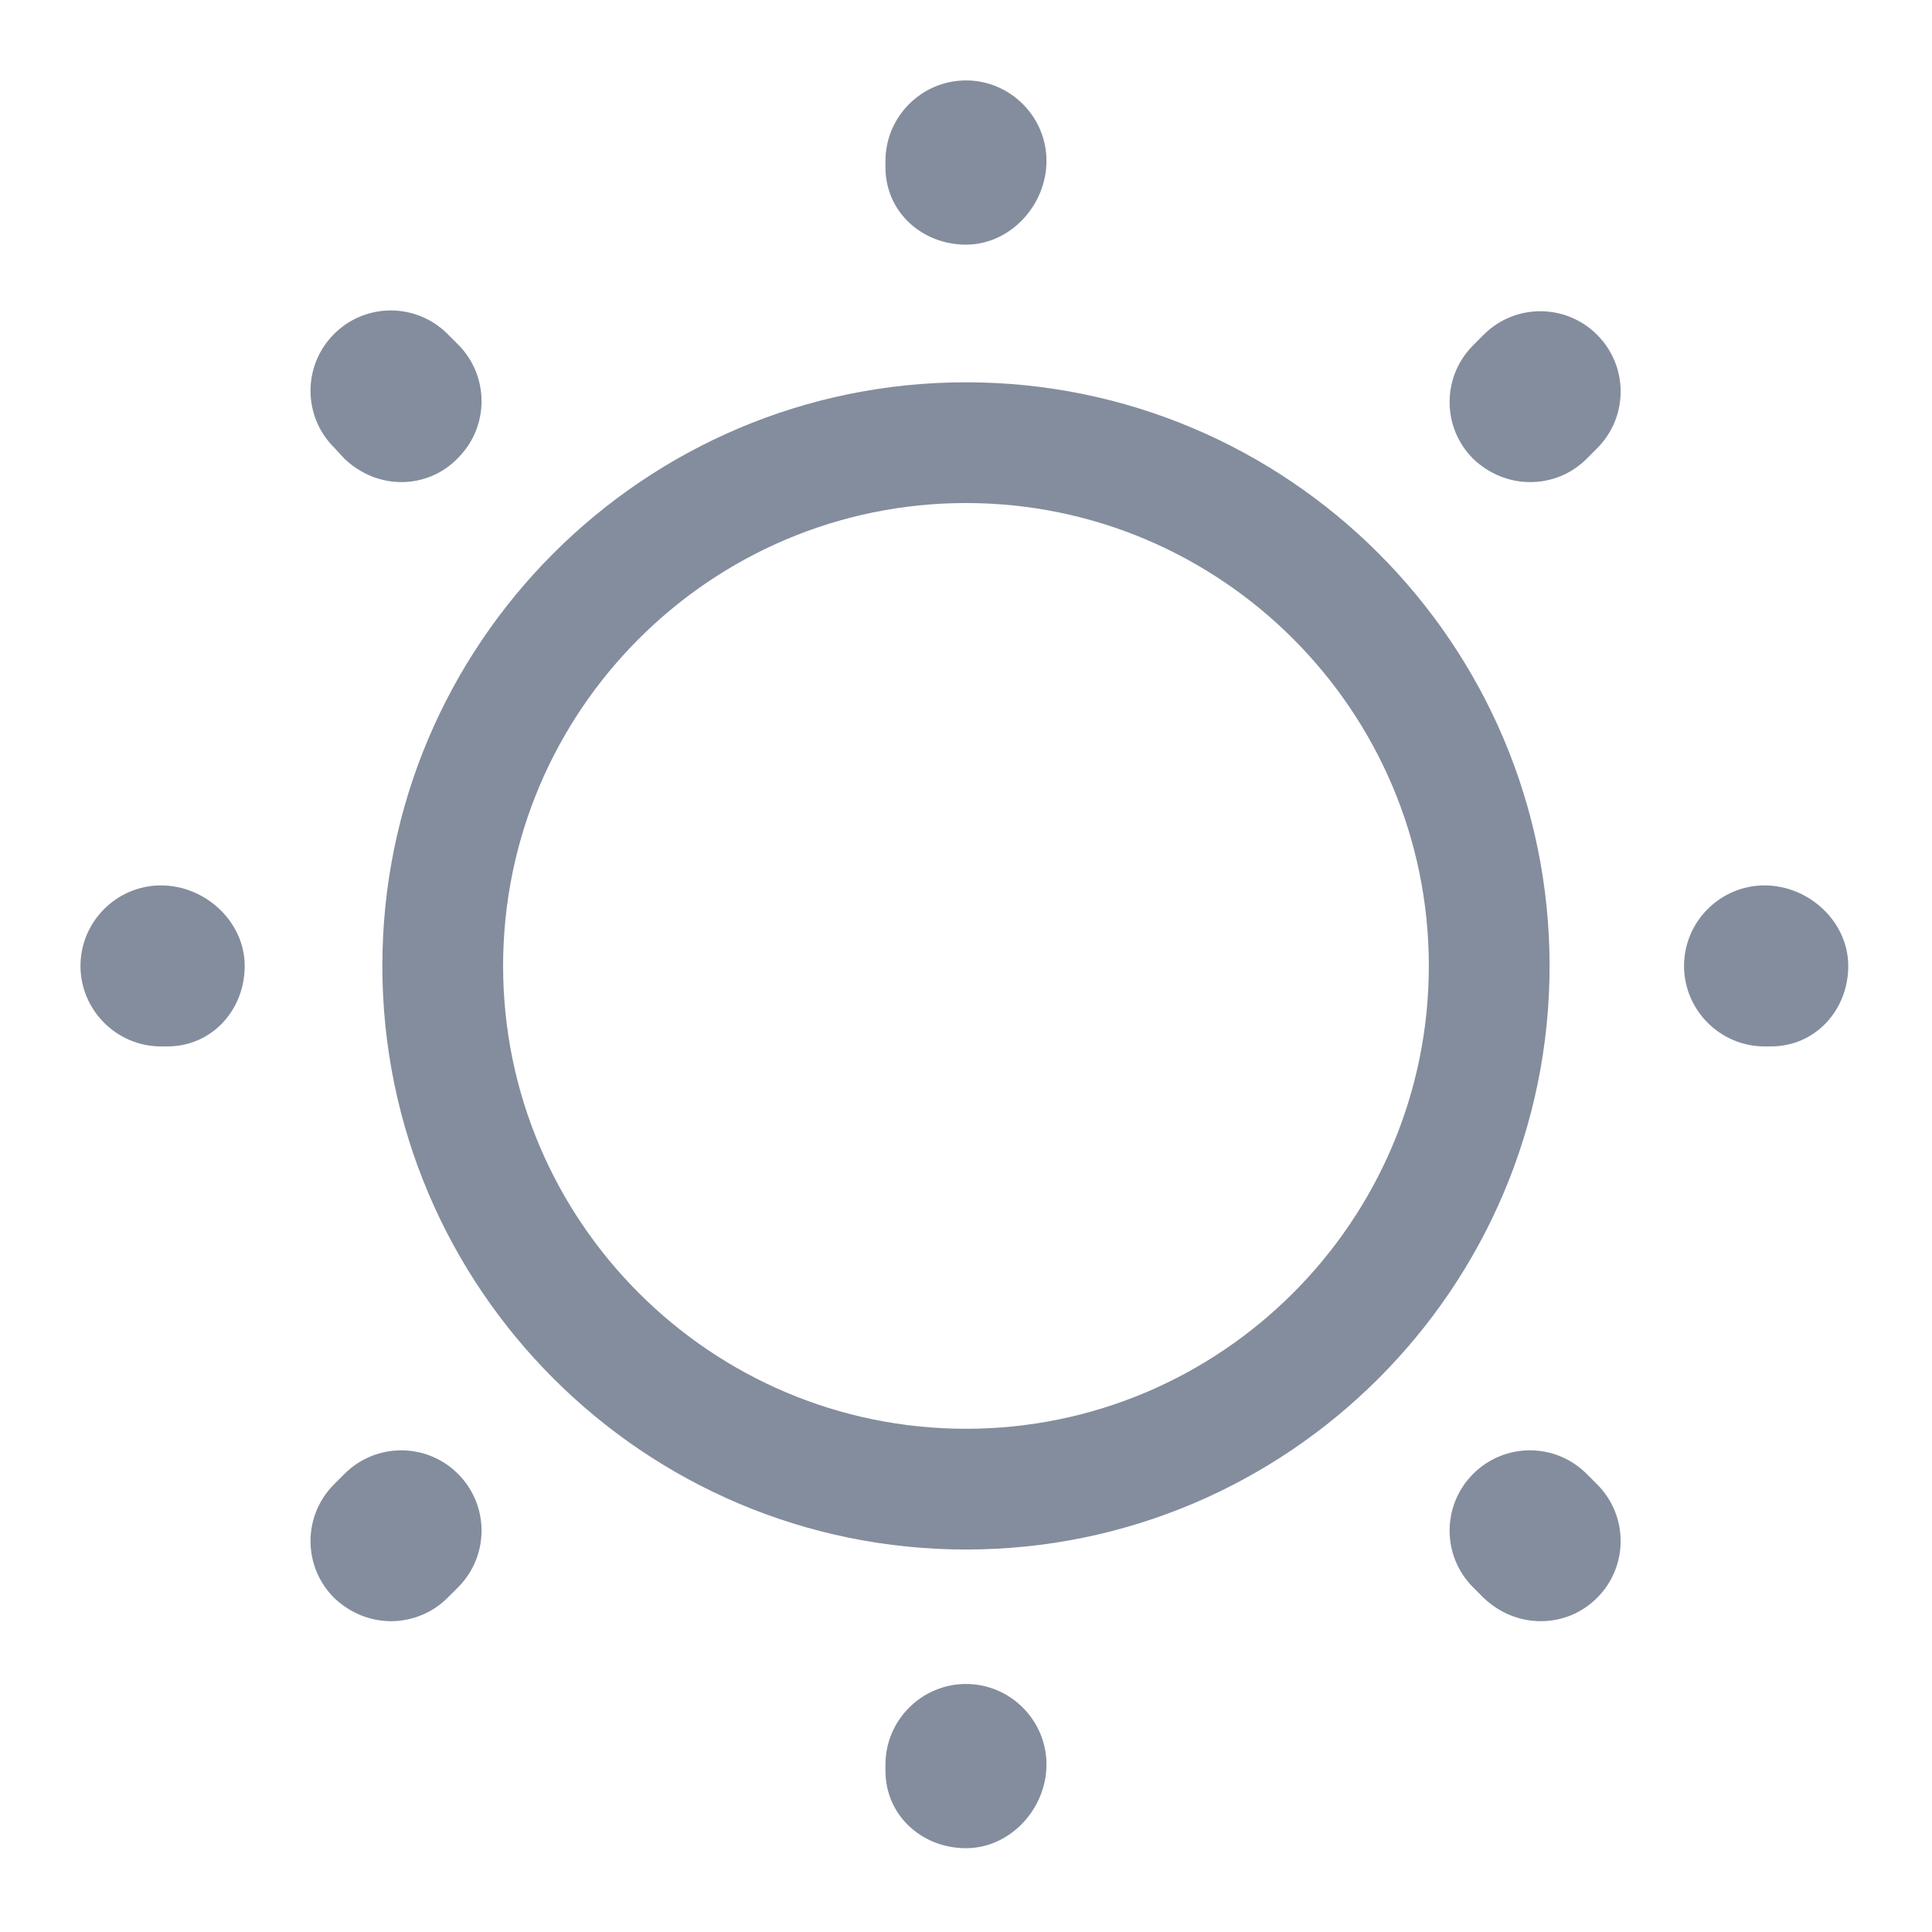
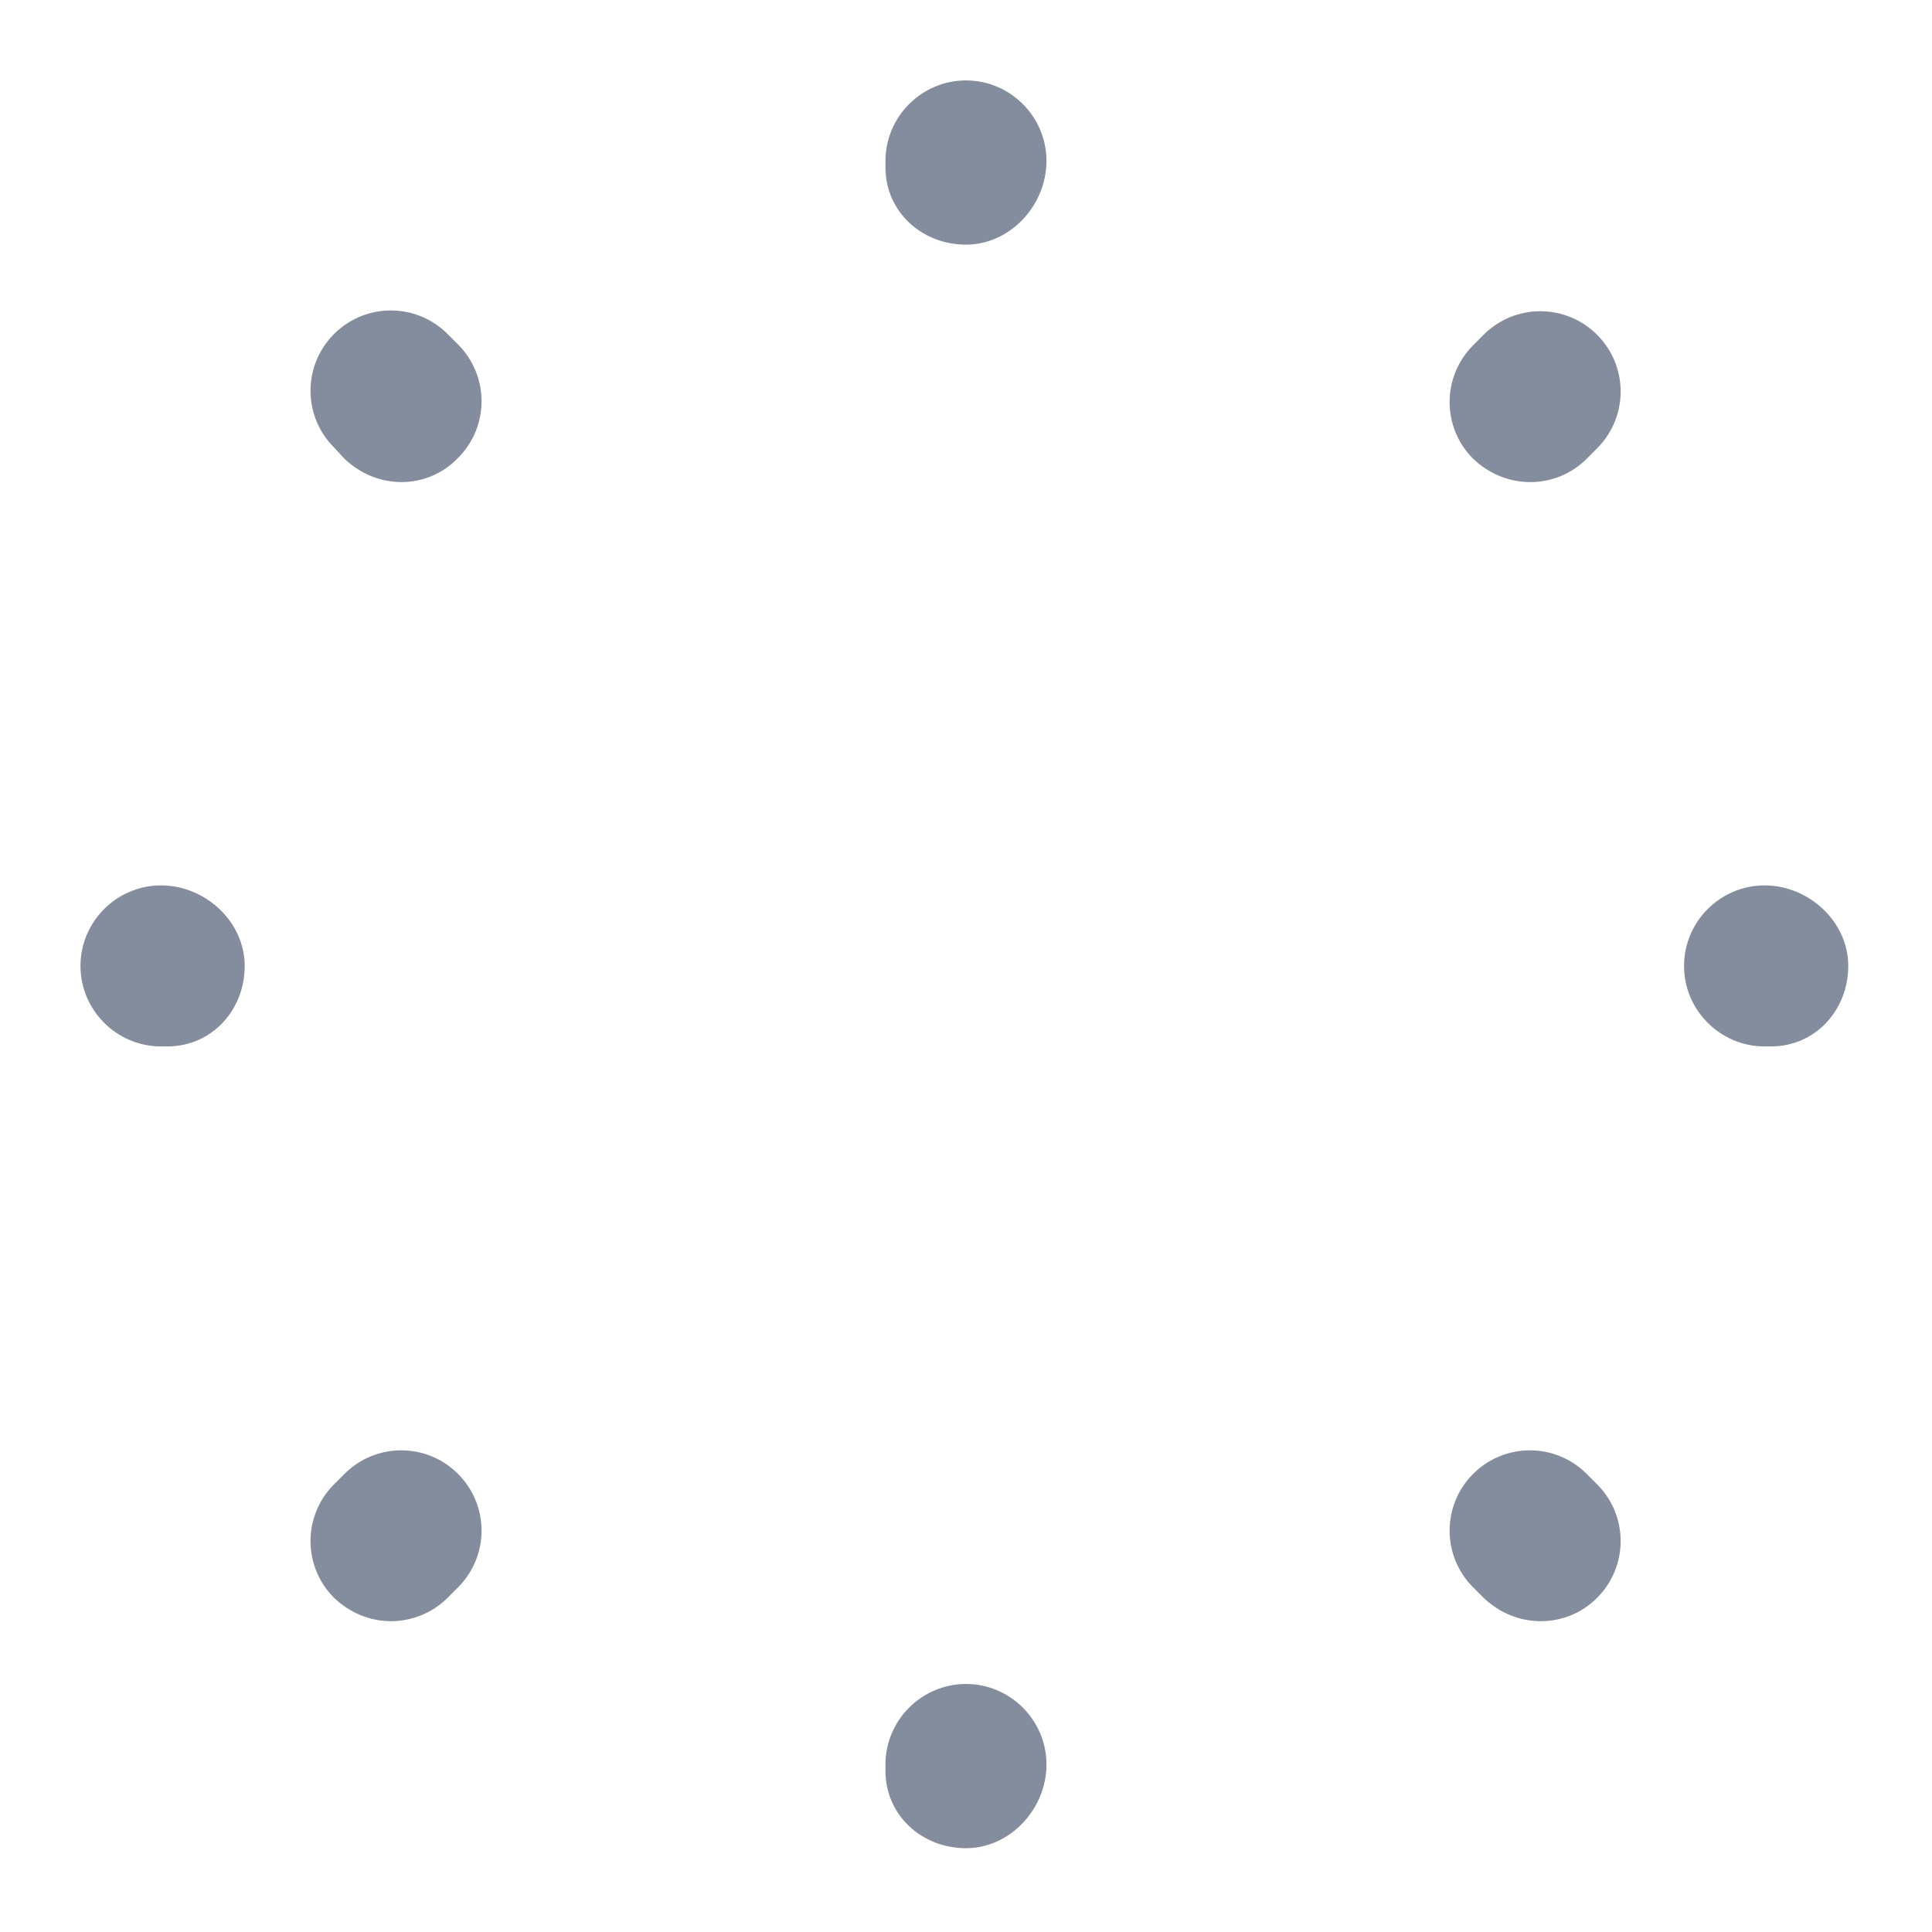
<svg xmlns="http://www.w3.org/2000/svg" width="32" height="32" viewBox="0 0 32 32" fill="none">
  <g id="sun">
    <g id="vuesax/outline/sun">
      <g id="sun_2">
-         <path id="Vector" d="M16 25.665C10.666 25.665 6.333 21.332 6.333 15.999C6.333 10.665 10.666 6.332 16 6.332C21.333 6.332 25.666 10.665 25.666 15.999C25.666 21.332 21.333 25.665 16 25.665ZM16 8.332C11.773 8.332 8.333 11.772 8.333 15.999C8.333 20.225 11.773 23.665 16 23.665C20.226 23.665 23.666 20.225 23.666 15.999C23.666 11.772 20.226 8.332 16 8.332Z" fill="#848D9D" />
        <path id="Vector_2" d="M16 30.612C15.266 30.612 14.666 30.065 14.666 29.332V29.225C14.666 28.492 15.266 27.892 16 27.892C16.733 27.892 17.333 28.492 17.333 29.225C17.333 29.959 16.733 30.612 16 30.612ZM25.52 26.852C25.173 26.852 24.84 26.719 24.573 26.465L24.4 26.292C23.88 25.772 23.88 24.932 24.4 24.412C24.92 23.892 25.76 23.892 26.28 24.412L26.453 24.585C26.973 25.105 26.973 25.945 26.453 26.465C26.2 26.719 25.866 26.852 25.52 26.852ZM6.48 26.852C6.133 26.852 5.8 26.719 5.533 26.465C5.013 25.945 5.013 25.105 5.533 24.585L5.706 24.412C6.226 23.892 7.066 23.892 7.586 24.412C8.106 24.932 8.106 25.772 7.586 26.292L7.413 26.465C7.16 26.719 6.813 26.852 6.48 26.852ZM29.333 17.332H29.226C28.493 17.332 27.893 16.732 27.893 15.999C27.893 15.265 28.493 14.665 29.226 14.665C29.96 14.665 30.613 15.265 30.613 15.999C30.613 16.732 30.066 17.332 29.333 17.332ZM2.773 17.332H2.666C1.933 17.332 1.333 16.732 1.333 15.999C1.333 15.265 1.933 14.665 2.666 14.665C3.4 14.665 4.053 15.265 4.053 15.999C4.053 16.732 3.506 17.332 2.773 17.332ZM25.346 7.985C25 7.985 24.666 7.852 24.4 7.599C23.88 7.079 23.88 6.239 24.4 5.719L24.573 5.545C25.093 5.025 25.933 5.025 26.453 5.545C26.973 6.065 26.973 6.905 26.453 7.425L26.28 7.599C26.026 7.852 25.693 7.985 25.346 7.985ZM6.653 7.985C6.306 7.985 5.973 7.852 5.706 7.599L5.533 7.412C5.013 6.892 5.013 6.052 5.533 5.532C6.053 5.012 6.893 5.012 7.413 5.532L7.586 5.705C8.106 6.225 8.106 7.065 7.586 7.585C7.333 7.852 6.986 7.985 6.653 7.985ZM16 4.052C15.266 4.052 14.666 3.505 14.666 2.772V2.665C14.666 1.932 15.266 1.332 16 1.332C16.733 1.332 17.333 1.932 17.333 2.665C17.333 3.399 16.733 4.052 16 4.052Z" fill="#848D9D" />
      </g>
    </g>
  </g>
</svg>